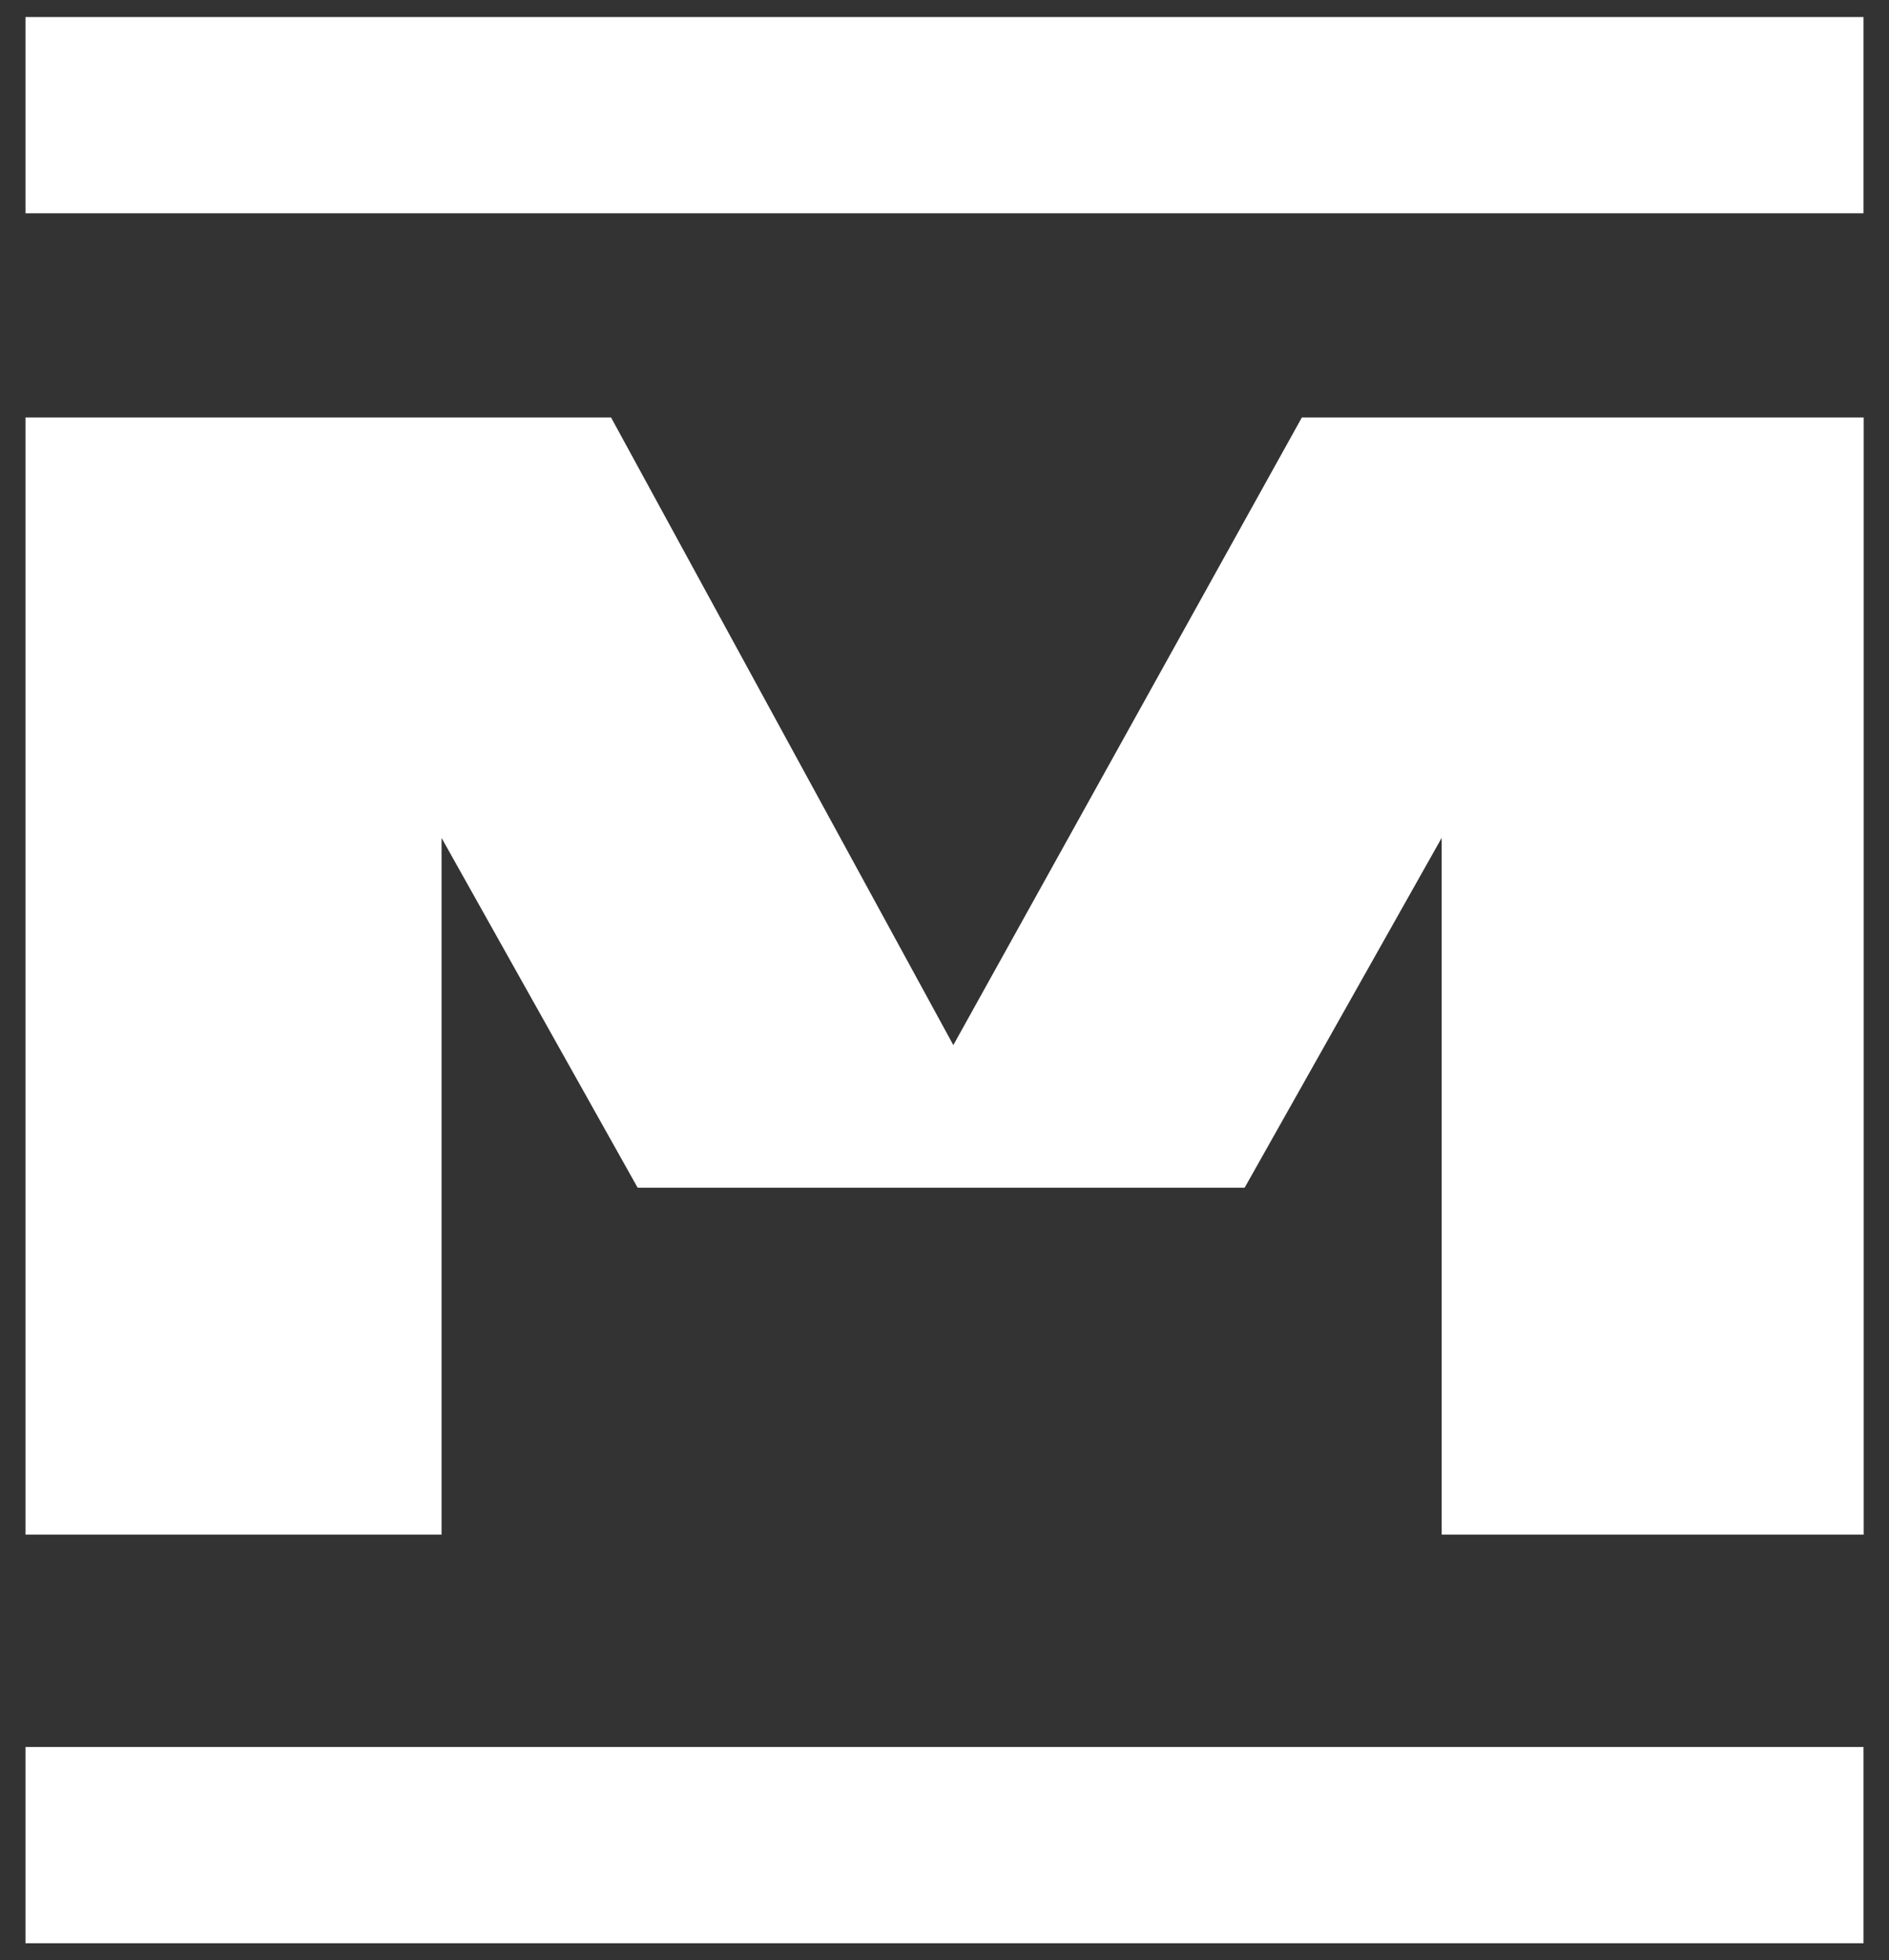
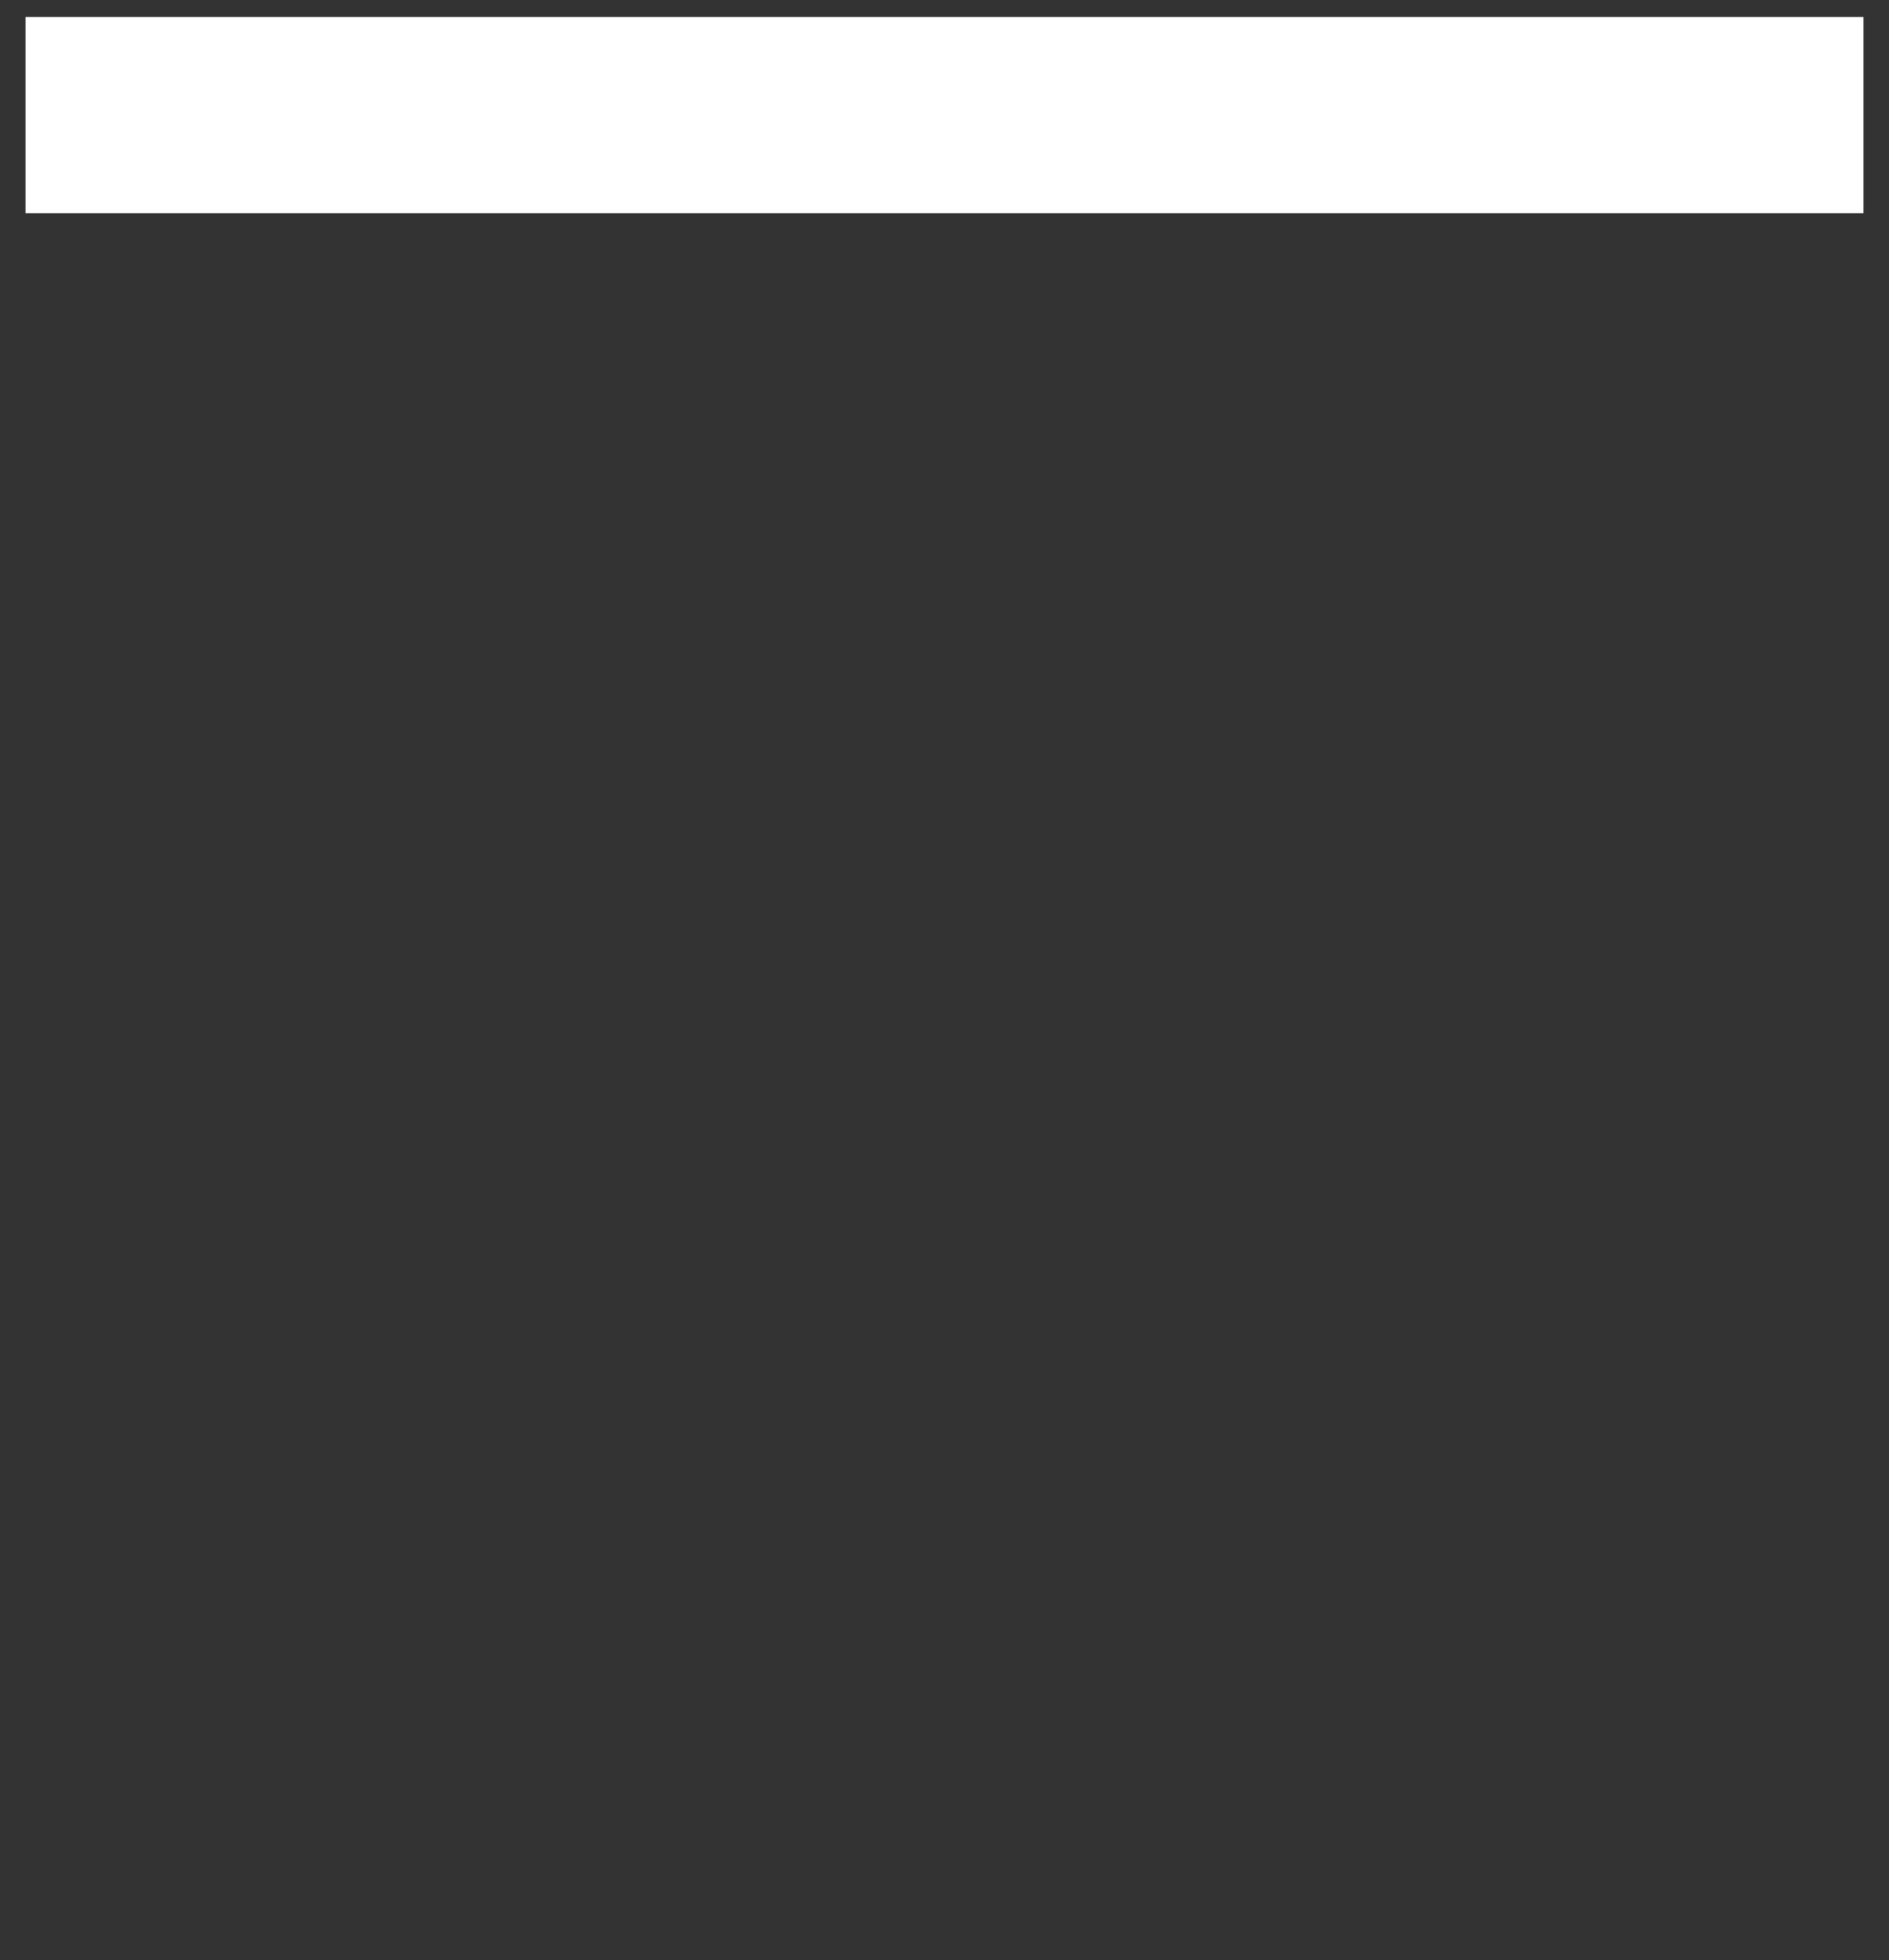
<svg xmlns="http://www.w3.org/2000/svg" version="1.1" id="Слой_1" x="0px" y="0px" viewBox="0 0 1208.1 1253.7" style="enable-background:new 0 0 1208.1 1253.7;" xml:space="preserve">
  <rect x="0" y="0" width="1208.1" height="1253.7" fill="#333333" stroke="none" />
  <style type="text/css"> .st0{fill:#FFFFFF;} </style>
  <g>
-     <path class="st0" d="M832.6,267L609.7,668.4L390.8,267H16.3v714.5h266.1V535.9l125.4,223.7H796l126-223.7v445.6h269.9V267H832.6z" />
    <rect x="16.3" y="10.9" class="st0" width="1175.5" height="125.5" />
-     <rect x="16.3" y="1117.3" class="st0" width="1175.5" height="125.5" />
  </g>
</svg>